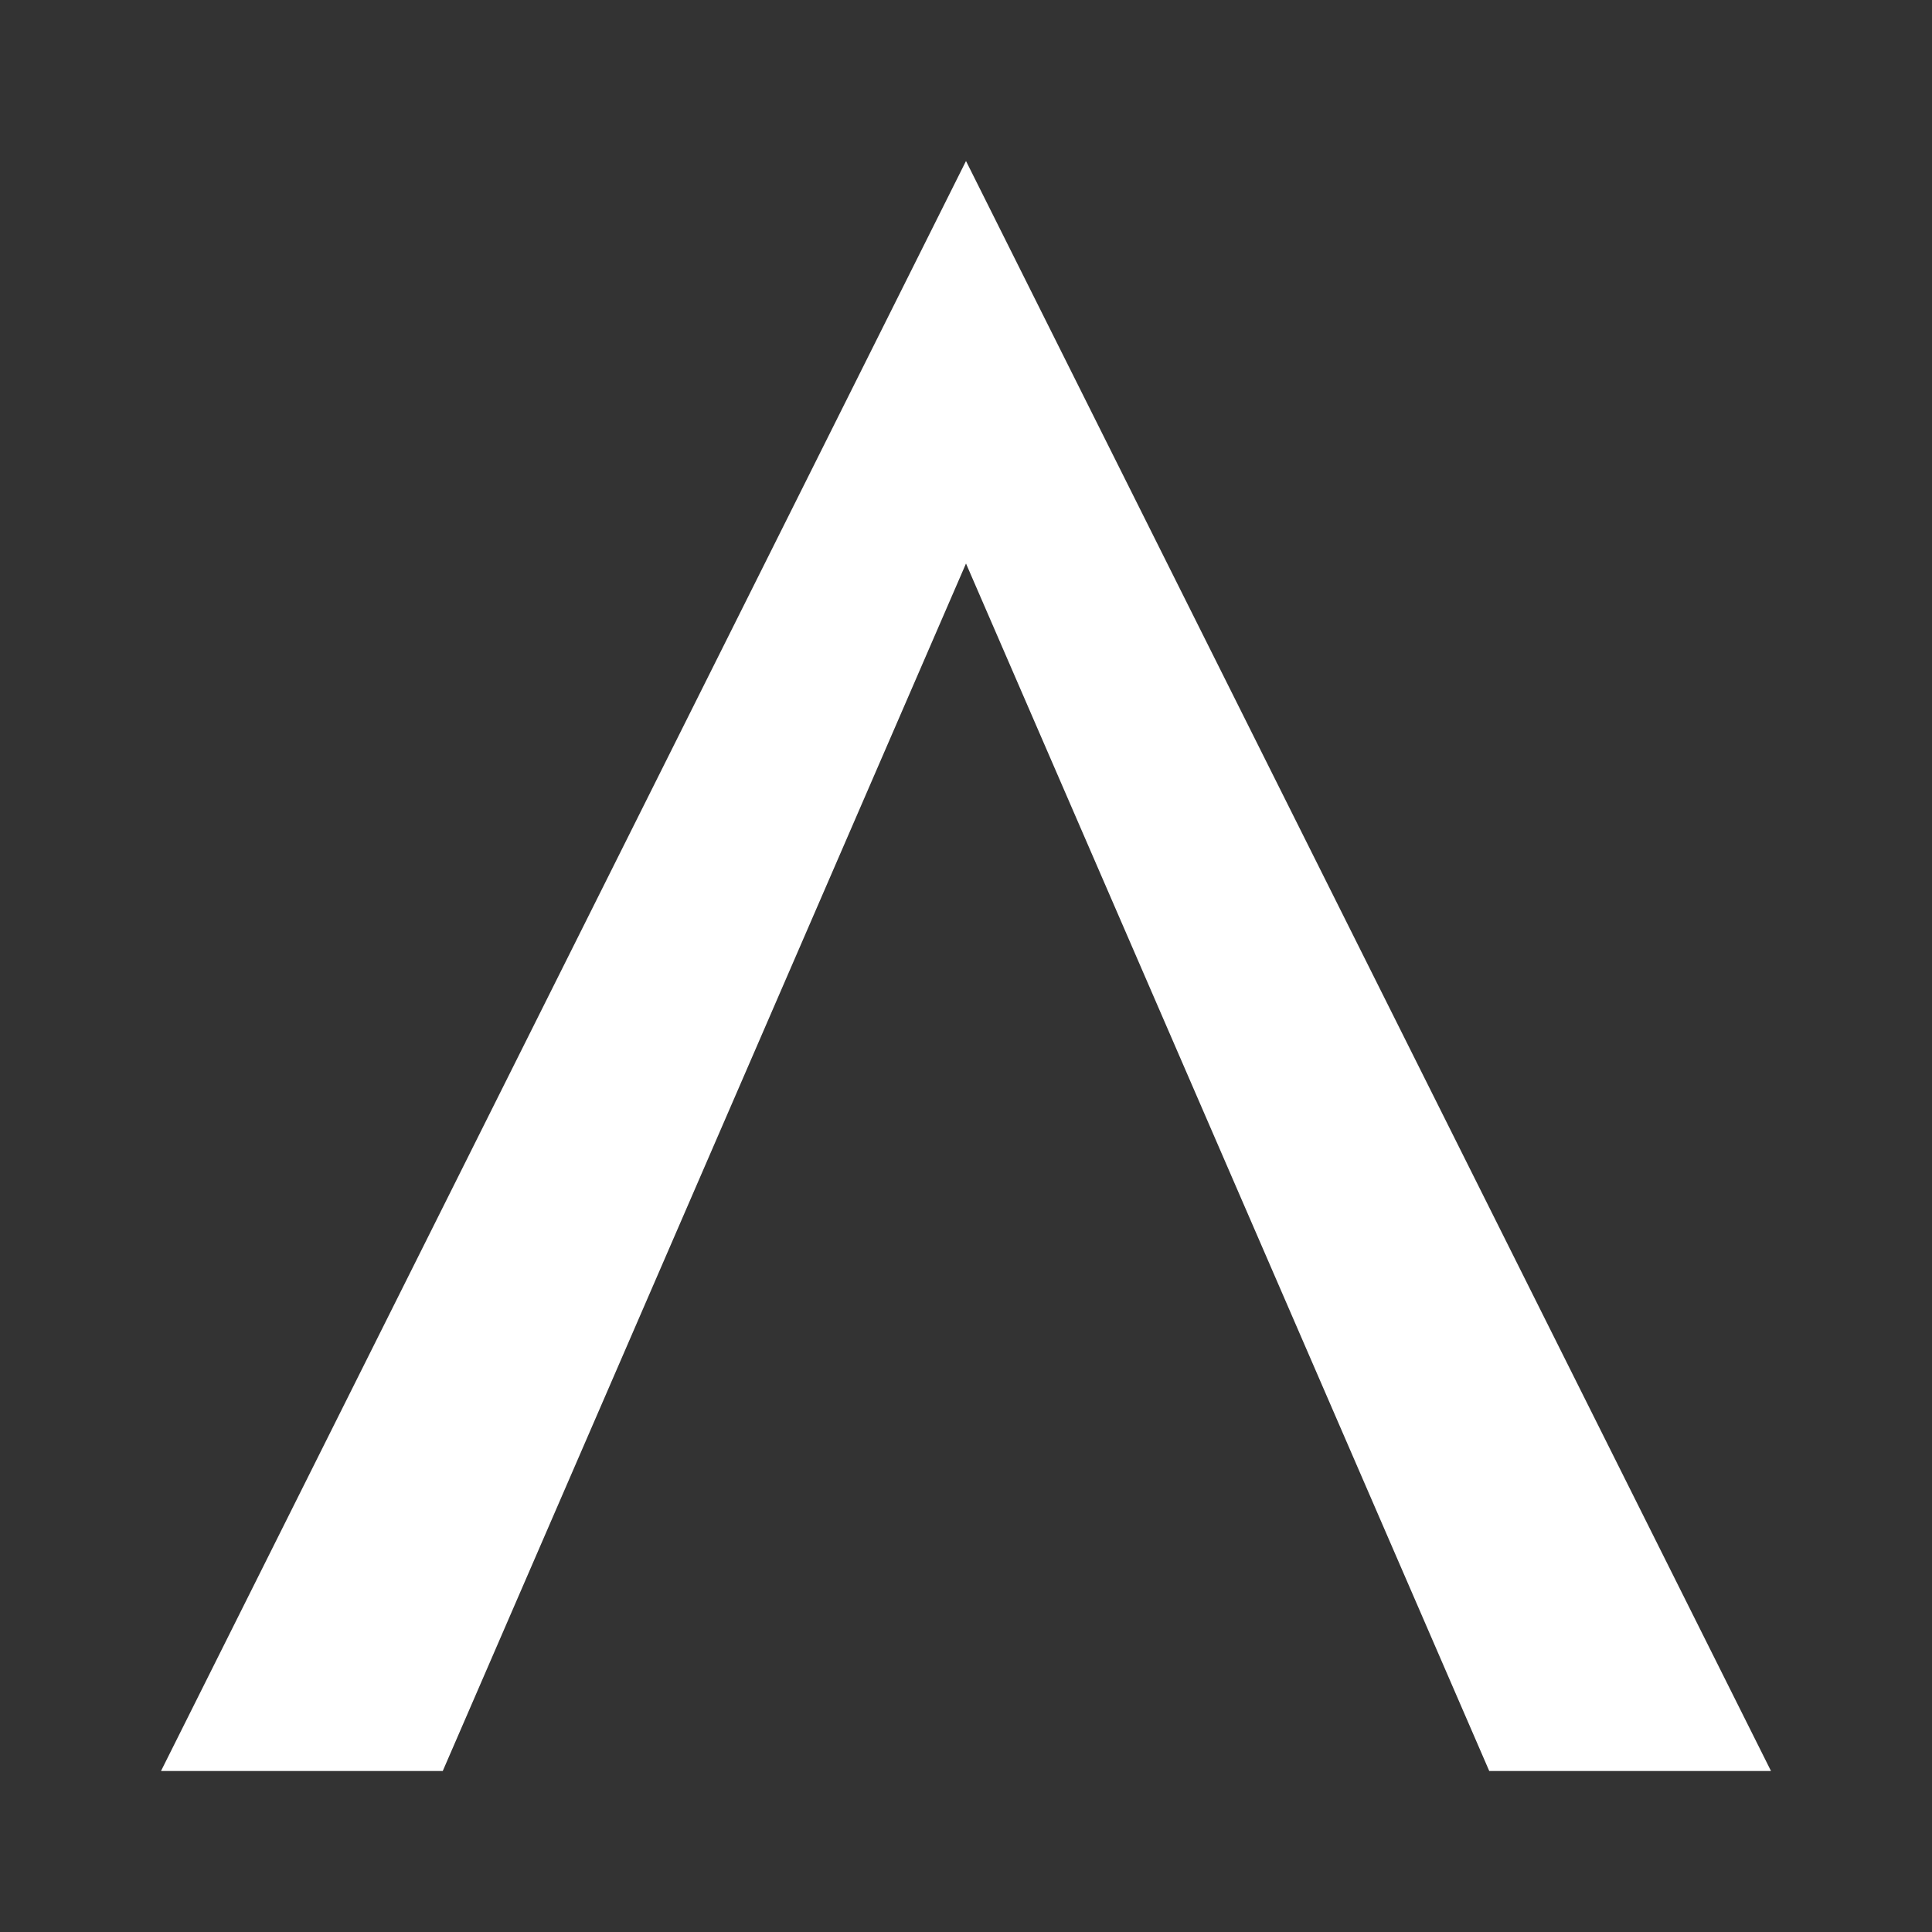
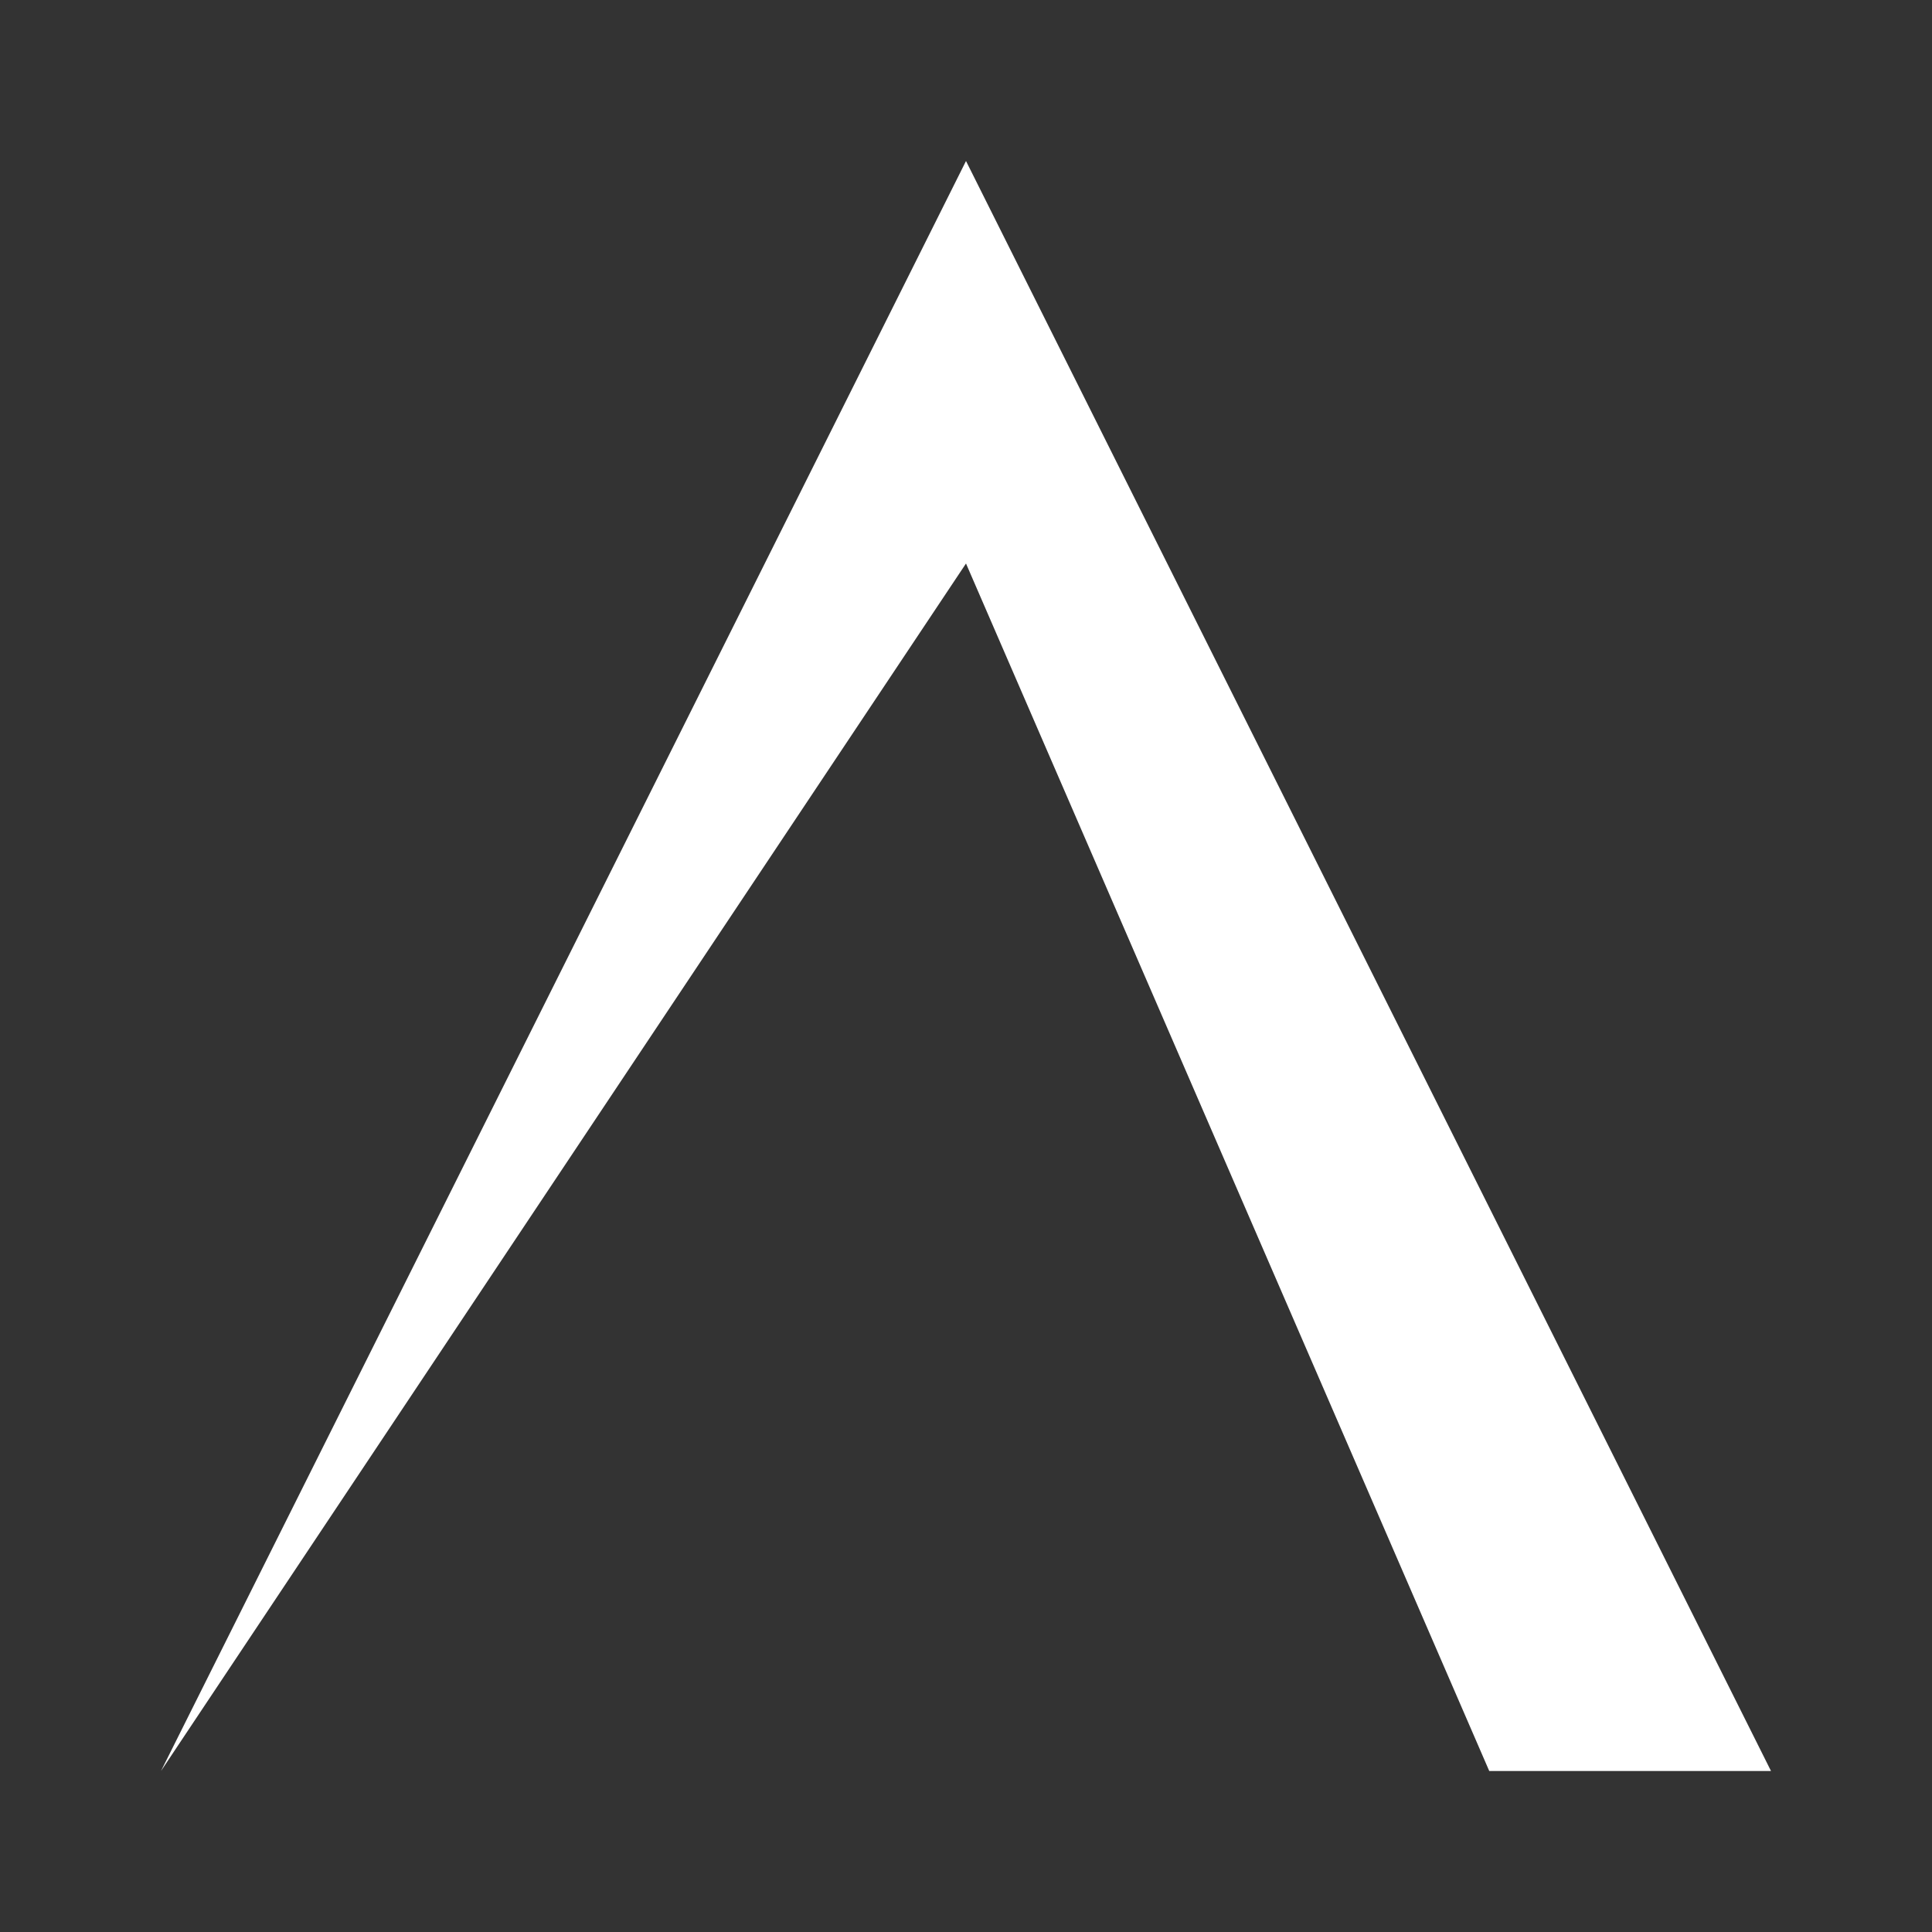
<svg xmlns="http://www.w3.org/2000/svg" viewBox="0 0 24 24" fill="none">
  <rect x="0" y="0" width="24" height="24" fill="#333333" stroke="none" />
  <title>AuruZ Ascent Icon</title>
-   <path d="M12 2L2 22H5.5L12 7L18.5 22H22L12 2Z" fill="#FFFFFF" />
+   <path d="M12 2L2 22L12 7L18.5 22H22L12 2Z" fill="#FFFFFF" />
</svg>